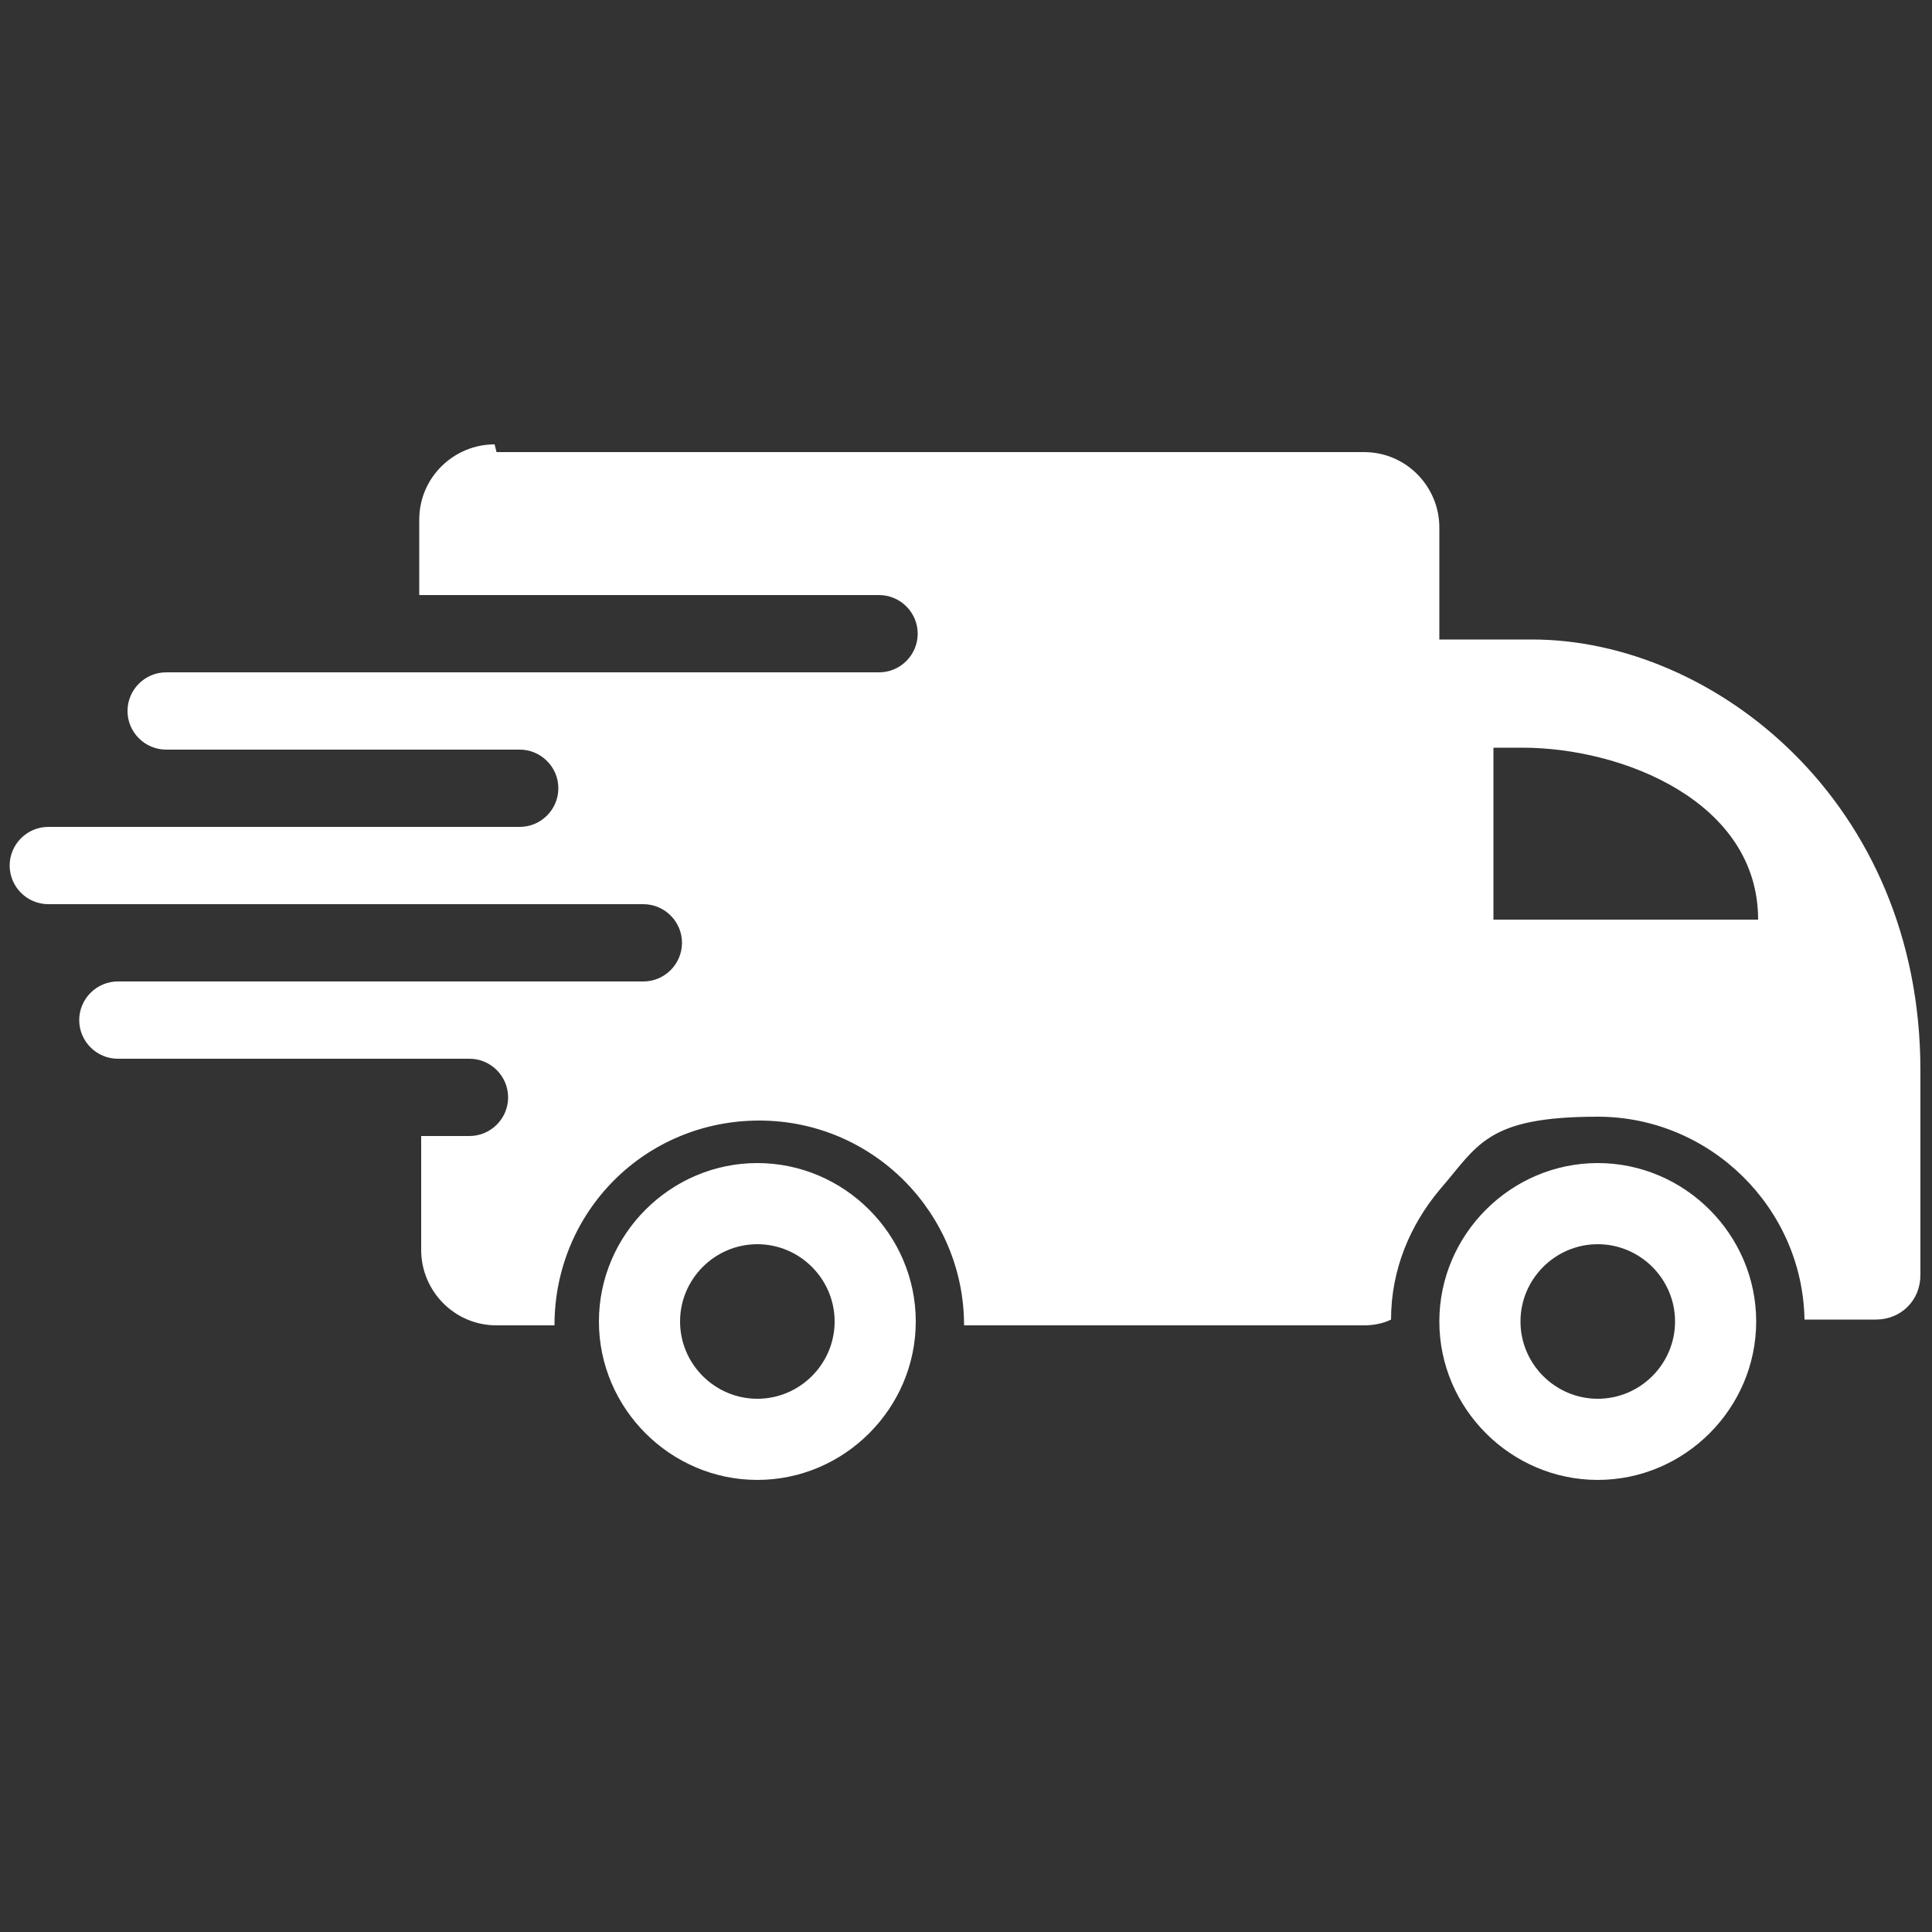
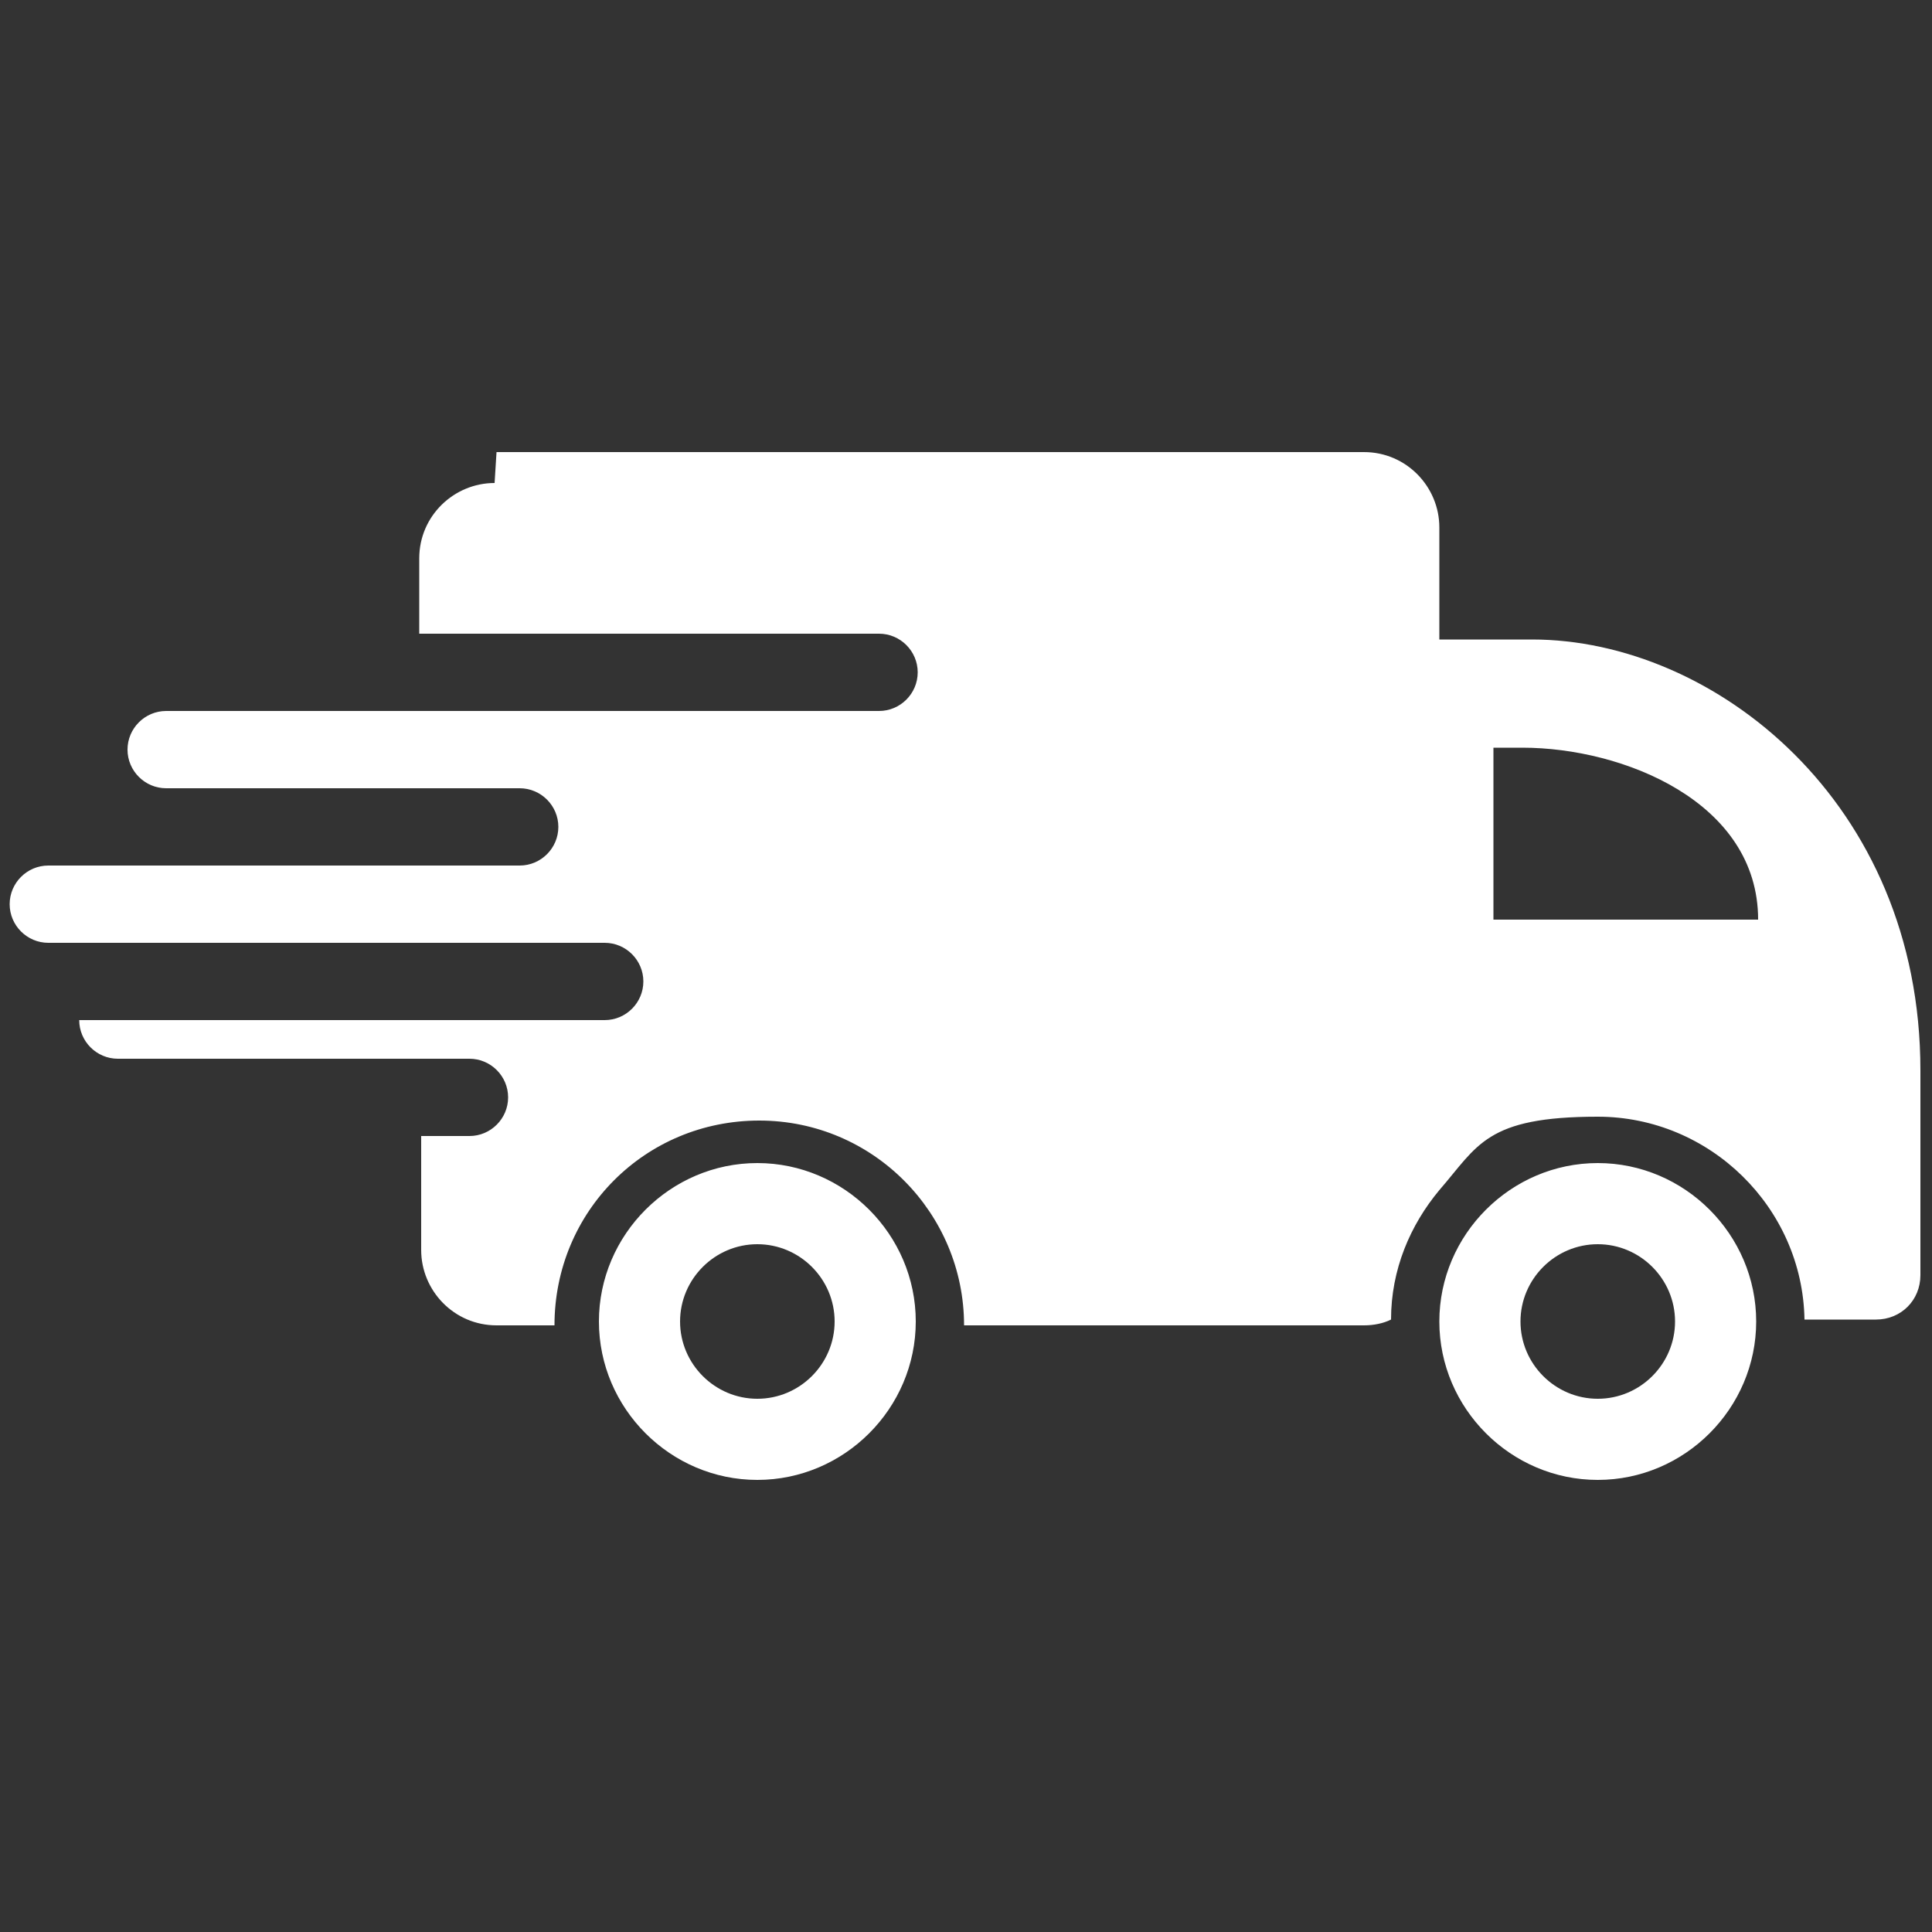
<svg xmlns="http://www.w3.org/2000/svg" id="Capa_1" version="1.1" viewBox="0 0 100 100">
  <rect x="0" y="0" width="100" height="100" fill="#333333" stroke="none" />
  <defs>
    <style>
      .st0 {
        fill: #fff;
        fill-rule: evenodd;
      }
    </style>
  </defs>
-   <path class="st0" d="M39.2,64.4c2.2,0,4,1.8,4,4s-1.8,4-4,4-4-1.8-4-4,1.8-4,4-4h0ZM39.2,60.2c4.5,0,8.2,3.7,8.2,8.2s-3.7,8.2-8.2,8.2-8.2-3.7-8.2-8.2,3.7-8.2,8.2-8.2h0ZM82.7,64.4c2.2,0,4,1.8,4,4s-1.8,4-4,4-4-1.8-4-4,1.8-4,4-4h0ZM82.7,60.2c4.5,0,8.2,3.7,8.2,8.2s-3.7,8.2-8.2,8.2-8.2-3.7-8.2-8.2,3.7-8.2,8.2-8.2h0ZM25.7,23.4h44.9c2.2,0,3.9,1.8,3.9,3.9v5.8h4.8c9.4,0,20.1,8.4,20.1,22.3v10.6c0,1.3-1,2.3-2.3,2.3h-3.7c-.1-5.8-4.9-10.5-10.7-10.5s-6.2,1.5-8.2,3.8c-1.5,1.8-2.5,4.1-2.5,6.7-.4.2-.9.3-1.4.3h-20.7c0-5.8-4.7-10.6-10.6-10.6s-10.6,4.7-10.6,10.6h-3c-2.2,0-3.9-1.8-3.9-3.9v-5.9h2.5c1.1,0,2-.9,2-2h0c0-1.1-.9-2-2-2H6.1c-1.1,0-2-.9-2-2h0c0-1.1.9-2,2-2h27.2c1.1,0,2-.9,2-2h0c0-1.1-.9-2-2-2H2.5c-1.1,0-2-.9-2-2h0c0-1.1.9-2,2-2h24.4c1.1,0,2-.9,2-2h0c0-1.1-.9-2-2-2H8.6c-1.1,0-2-.9-2-2h0c0-1.1.9-2,2-2h36.9c1.1,0,2-.9,2-2h0c0-1.1-.9-2-2-2h-23.8v-3.9c0-2.2,1.8-3.9,3.9-3.9h0ZM77.2,38.7h1.6c5.2,0,12.2,2.8,12.2,8.9h-13.7v-8.9h0Z" />
+   <path class="st0" d="M39.2,64.4c2.2,0,4,1.8,4,4s-1.8,4-4,4-4-1.8-4-4,1.8-4,4-4h0ZM39.2,60.2c4.5,0,8.2,3.7,8.2,8.2s-3.7,8.2-8.2,8.2-8.2-3.7-8.2-8.2,3.7-8.2,8.2-8.2h0ZM82.7,64.4c2.2,0,4,1.8,4,4s-1.8,4-4,4-4-1.8-4-4,1.8-4,4-4h0ZM82.7,60.2c4.5,0,8.2,3.7,8.2,8.2s-3.7,8.2-8.2,8.2-8.2-3.7-8.2-8.2,3.7-8.2,8.2-8.2h0ZM25.7,23.4h44.9c2.2,0,3.9,1.8,3.9,3.9v5.8h4.8c9.4,0,20.1,8.4,20.1,22.3v10.6c0,1.3-1,2.3-2.3,2.3h-3.7c-.1-5.8-4.9-10.5-10.7-10.5s-6.2,1.5-8.2,3.8c-1.5,1.8-2.5,4.1-2.5,6.7-.4.2-.9.3-1.4.3h-20.7c0-5.8-4.7-10.6-10.6-10.6s-10.6,4.7-10.6,10.6h-3c-2.2,0-3.9-1.8-3.9-3.9v-5.9h2.5c1.1,0,2-.9,2-2h0c0-1.1-.9-2-2-2H6.1c-1.1,0-2-.9-2-2h0h27.2c1.1,0,2-.9,2-2h0c0-1.1-.9-2-2-2H2.5c-1.1,0-2-.9-2-2h0c0-1.1.9-2,2-2h24.4c1.1,0,2-.9,2-2h0c0-1.1-.9-2-2-2H8.6c-1.1,0-2-.9-2-2h0c0-1.1.9-2,2-2h36.9c1.1,0,2-.9,2-2h0c0-1.1-.9-2-2-2h-23.8v-3.9c0-2.2,1.8-3.9,3.9-3.9h0ZM77.2,38.7h1.6c5.2,0,12.2,2.8,12.2,8.9h-13.7v-8.9h0Z" />
</svg>